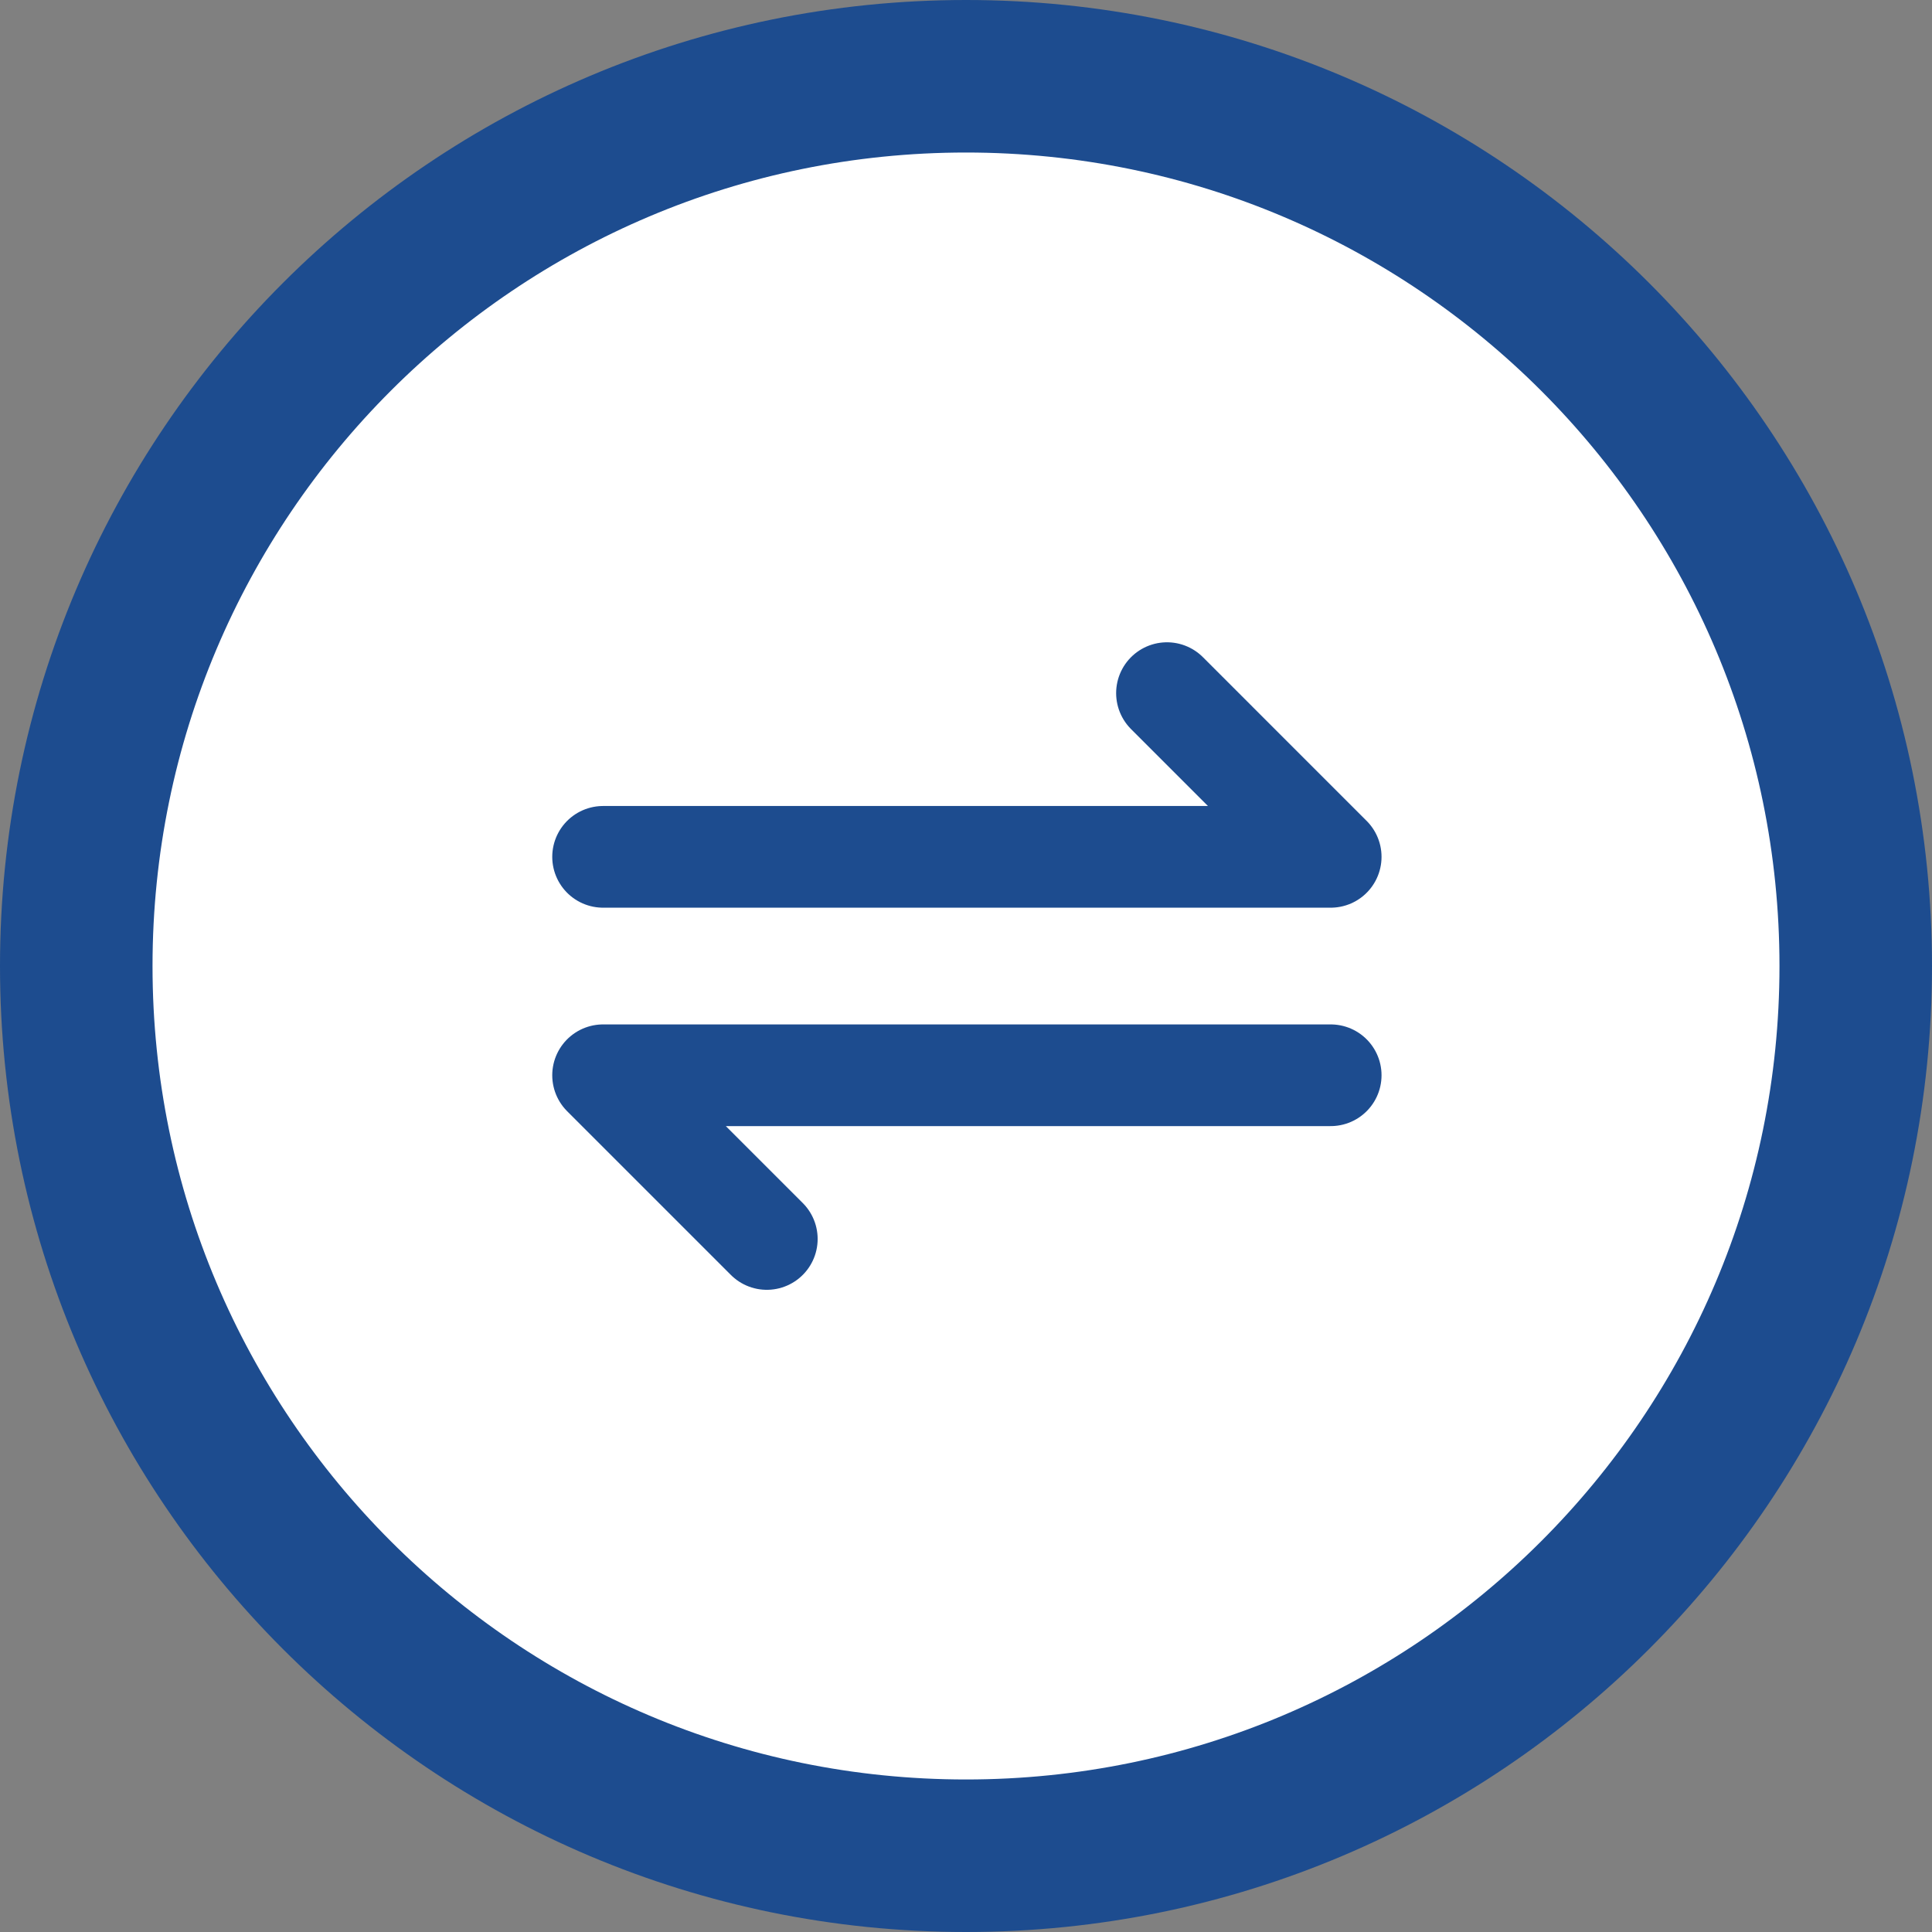
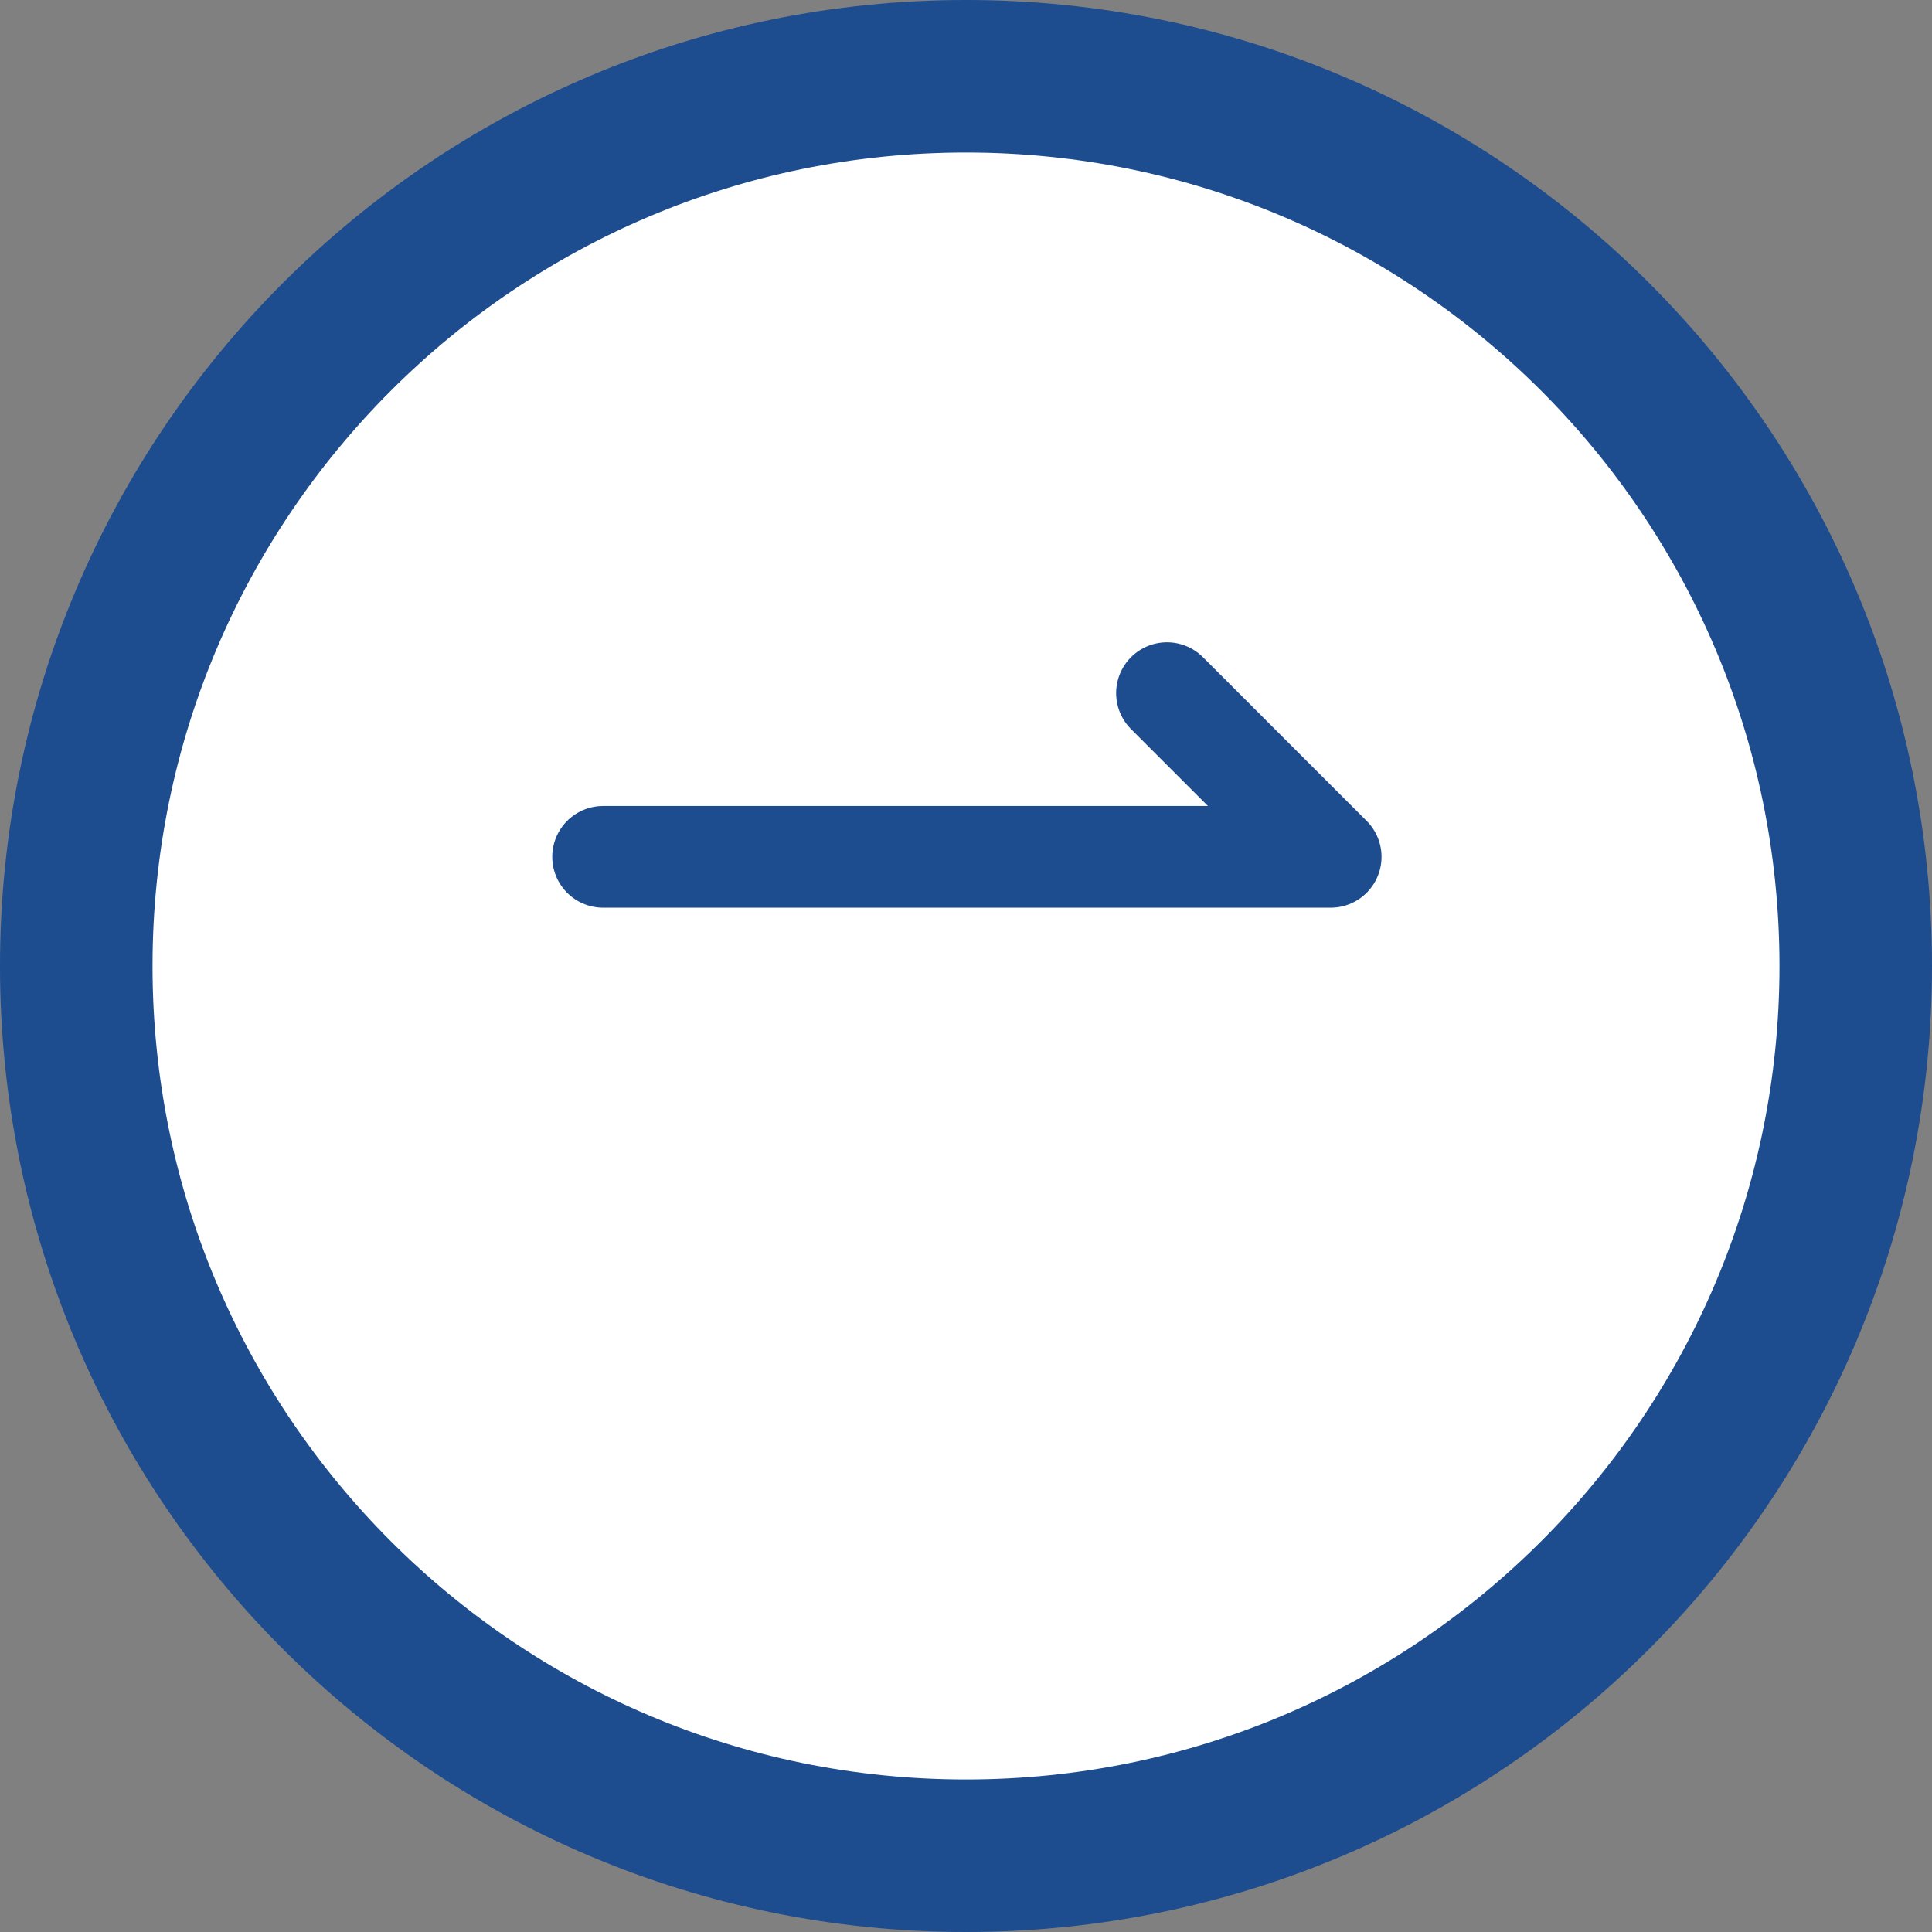
<svg xmlns="http://www.w3.org/2000/svg" width="38" height="38" viewBox="0 0 38 38" fill="none">
  <rect x="0" y="0" width="38" height="38" fill="#808080" stroke="none" />
  <path d="M1.5 19C1.5 9.335 9.335 1.5 19 1.5C28.665 1.5 36.5 9.335 36.5 19C36.5 28.665 28.665 36.5 19 36.5C9.335 36.5 1.5 28.665 1.5 19Z" fill="white" />
  <path d="M1.5 19C1.5 9.335 9.335 1.5 19 1.5C28.665 1.5 36.5 9.335 36.5 19C36.5 28.665 28.665 36.5 19 36.5C9.335 36.5 1.5 28.665 1.5 19Z" stroke="#1D4C8F" stroke-width="3" />
-   <path d="M26.173 21.149L11.862 21.149L15.082 24.369" stroke="#1D4C8F" stroke-width="2" stroke-linecap="round" stroke-linejoin="round" />
  <path d="M11.862 16.853L26.173 16.853L22.953 13.633" stroke="#1D4C8F" stroke-width="2" stroke-linecap="round" stroke-linejoin="round" />
</svg>